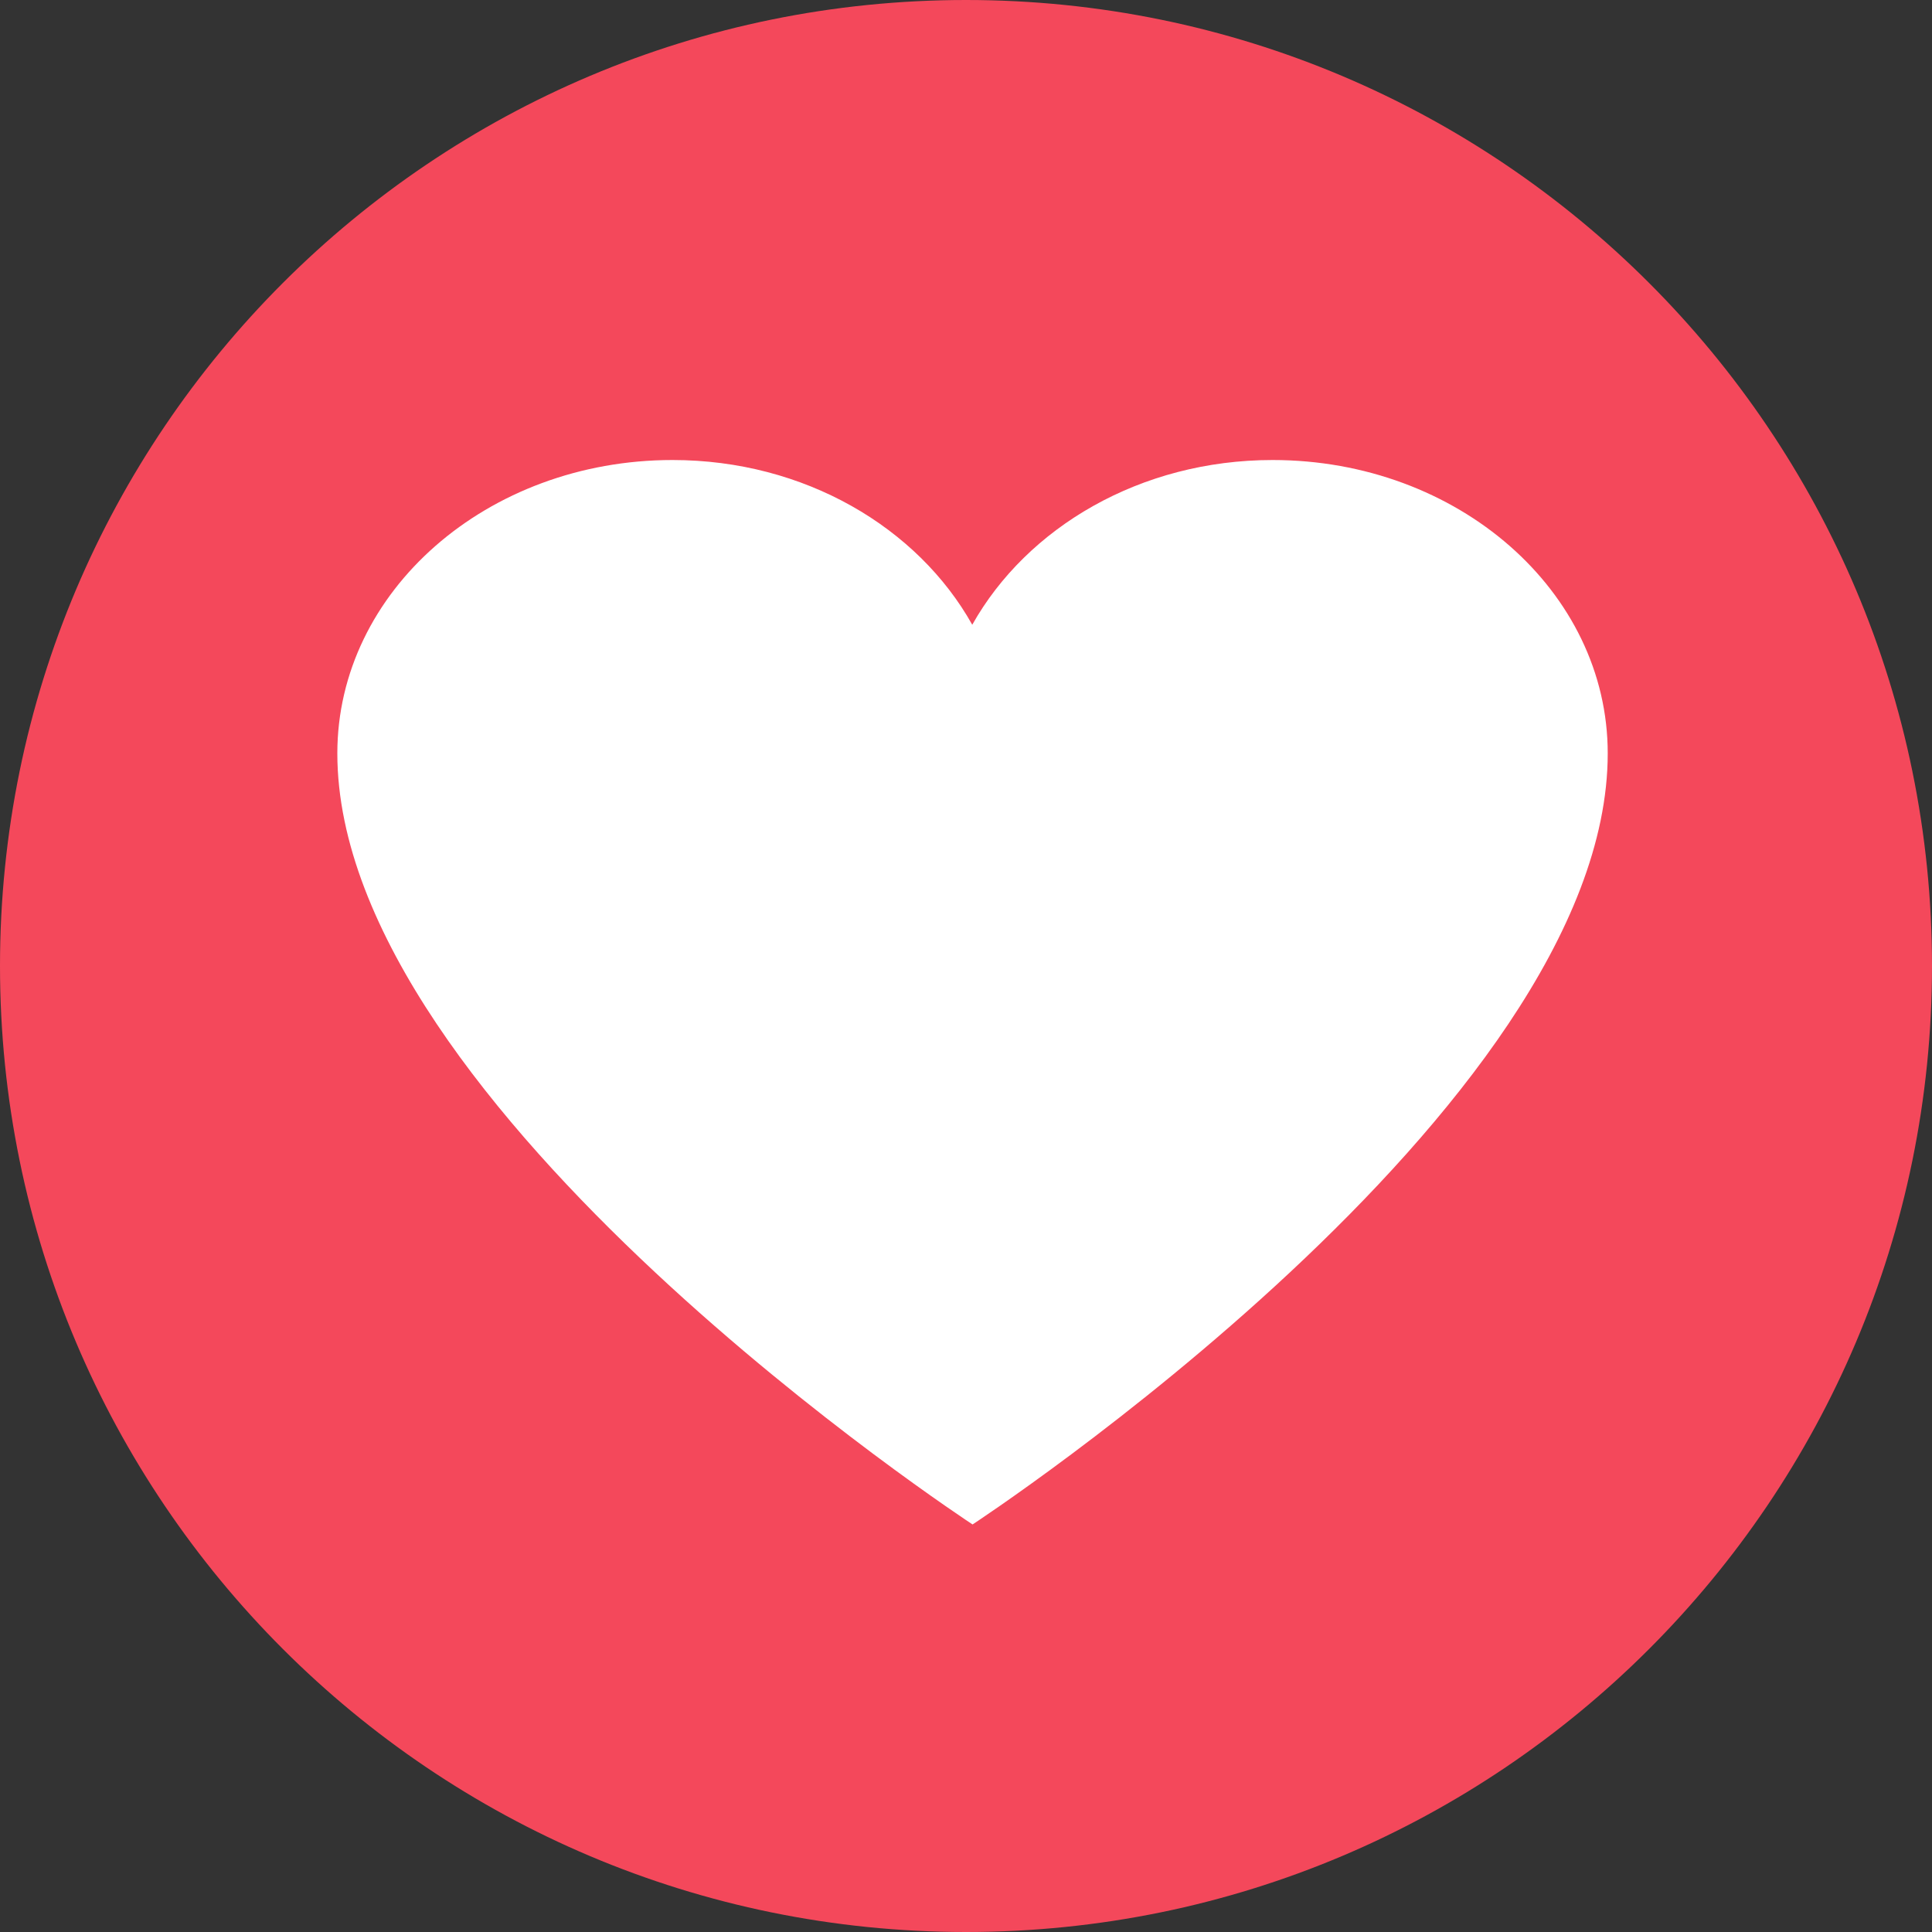
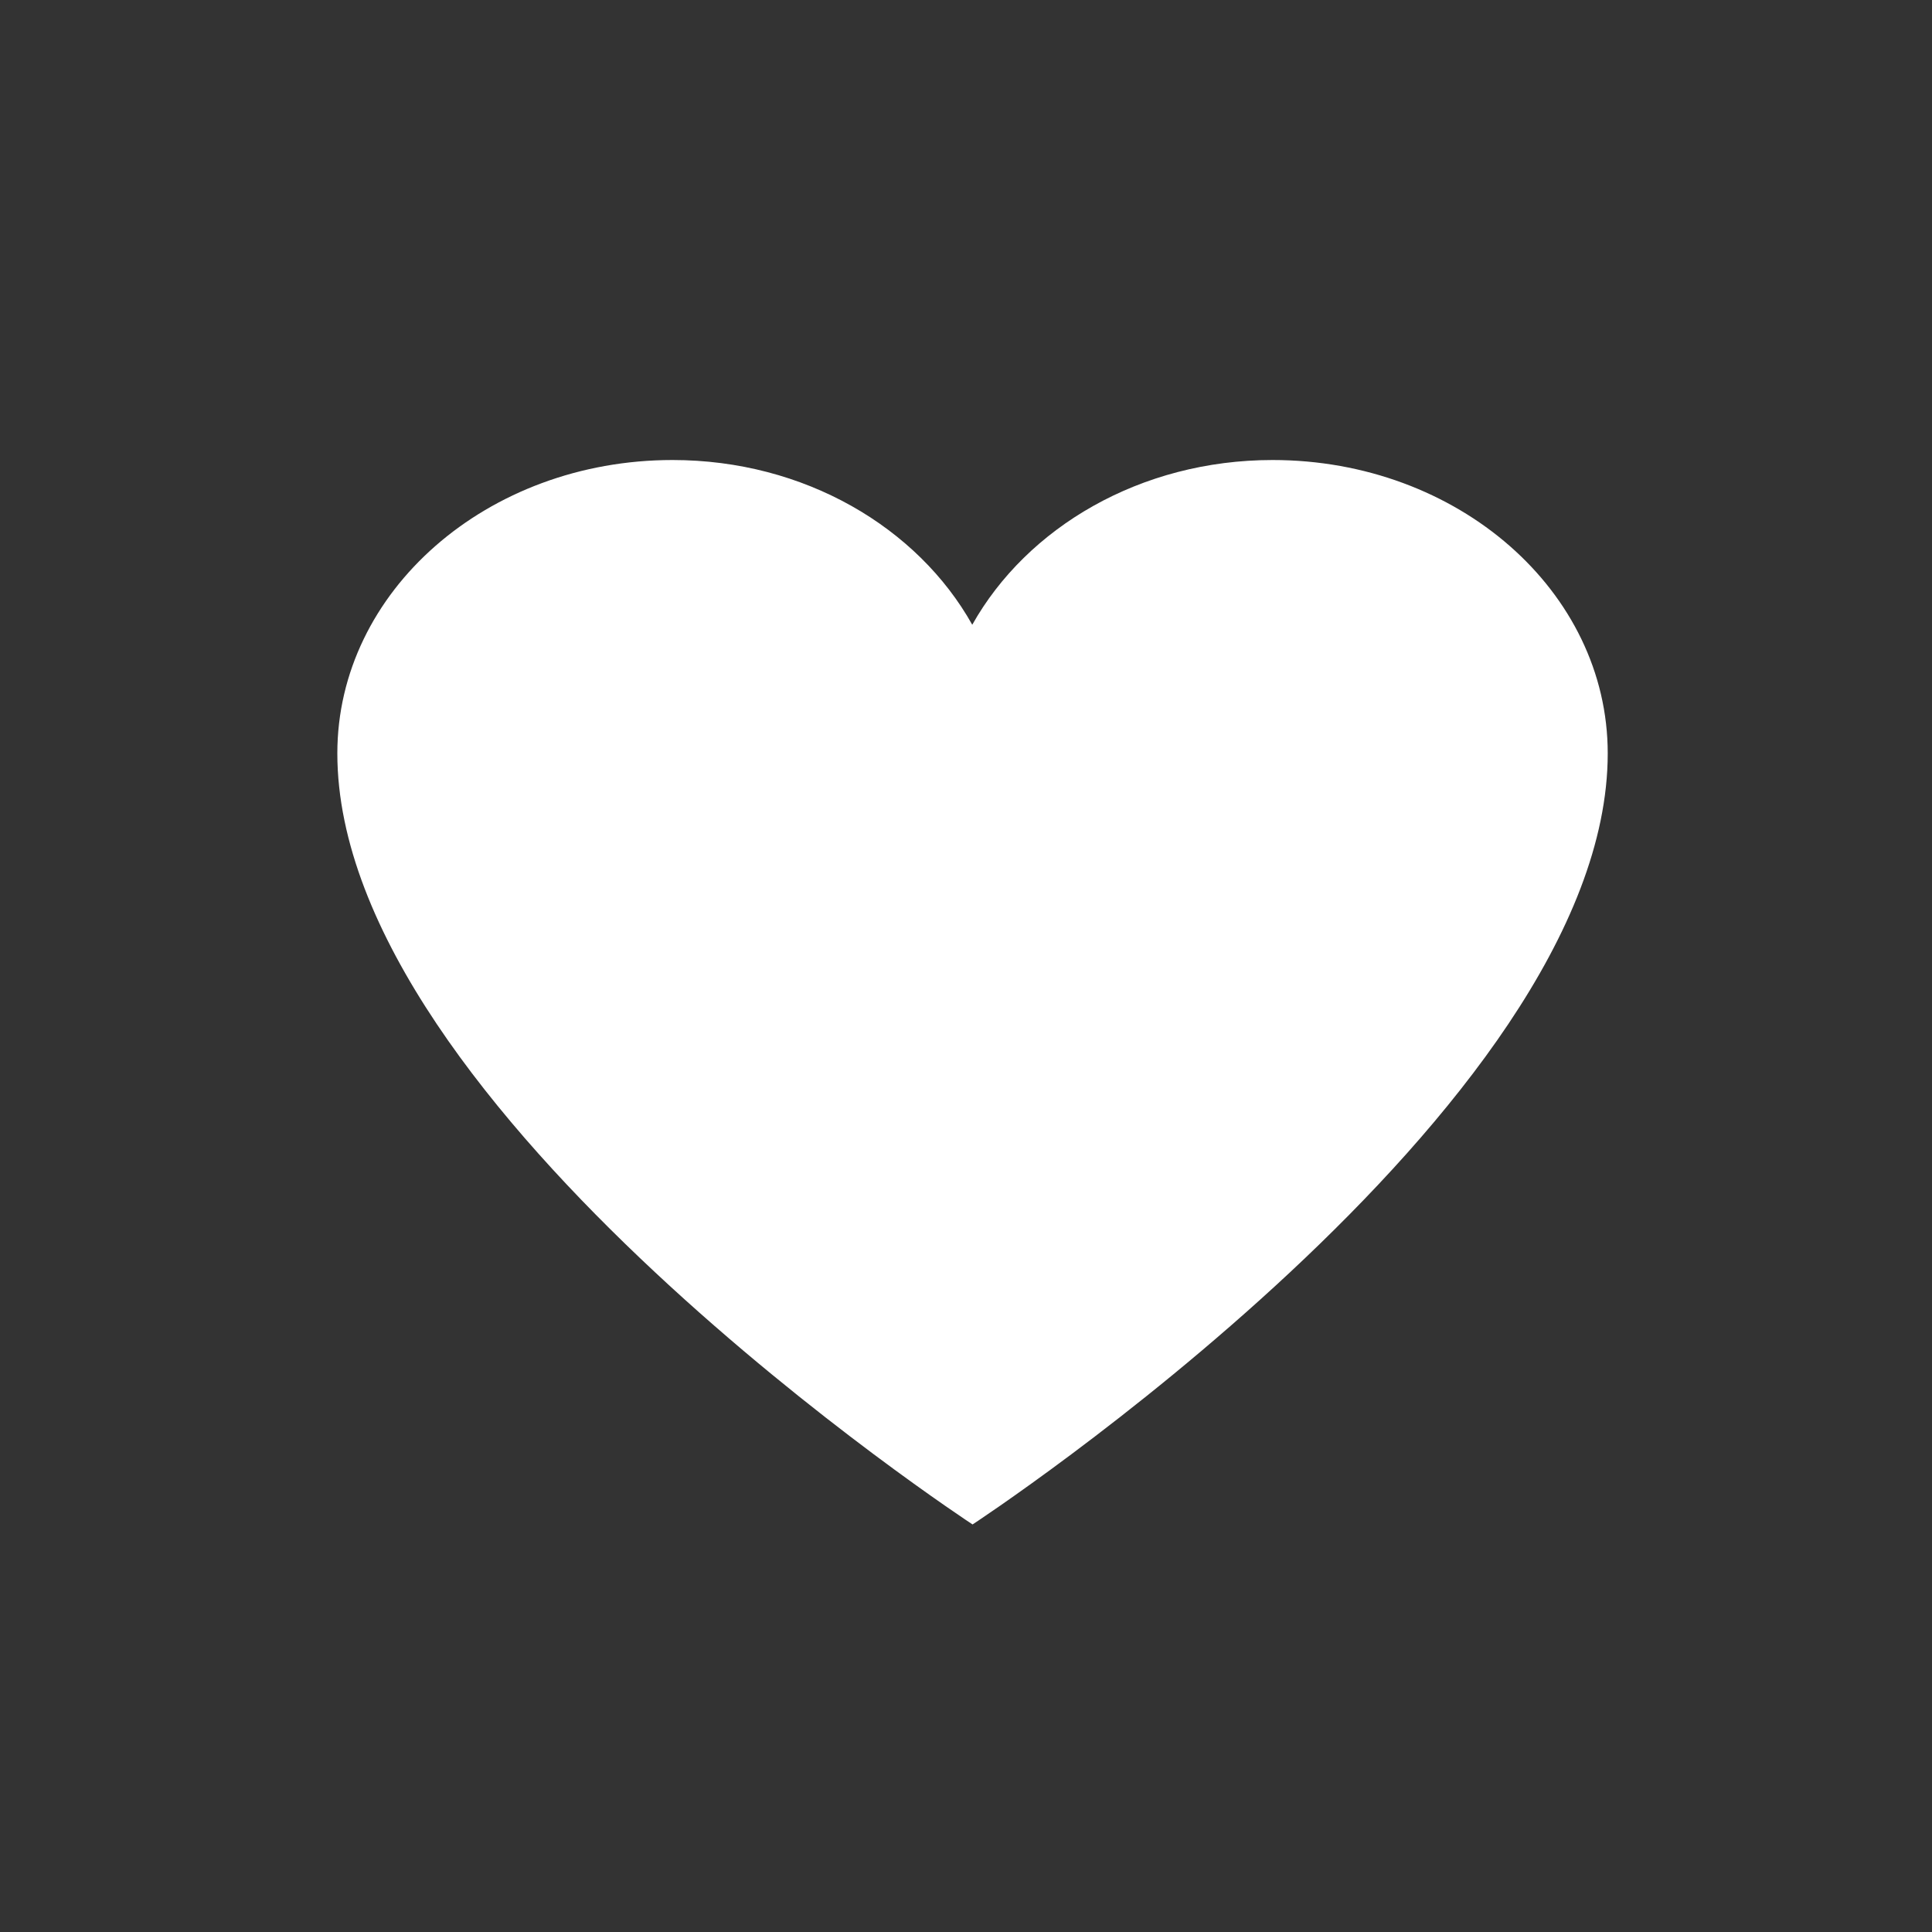
<svg xmlns="http://www.w3.org/2000/svg" width="38" height="38" viewBox="0 0 38 38" fill="none">
  <rect x="0" y="0" width="38" height="38" fill="#333333" stroke="none" />
  <g id="heart">
    <rect width="38" height="38" fill="black" fill-opacity="0" />
-     <path id="Fill 1" fill-rule="evenodd" clip-rule="evenodd" d="M19.001 0C8.505 0 0 8.506 0 18.999C0 29.492 8.505 38 19.001 38C29.493 38 38 29.492 38 18.999C38 8.506 29.493 0 19.001 0Z" fill="#F4485B" />
    <path id="Fill 4" fill-rule="evenodd" clip-rule="evenodd" d="M25.03 9.048C22.429 9.048 20.198 10.375 19.123 12.288C18.051 10.375 15.824 9.048 13.228 9.048C9.582 9.048 6.635 11.631 6.635 14.818C6.635 21.808 19.129 29.984 19.129 29.984C19.129 29.984 31.622 21.808 31.622 14.818C31.622 11.631 28.677 9.048 25.03 9.048Z" fill="white" />
  </g>
</svg>